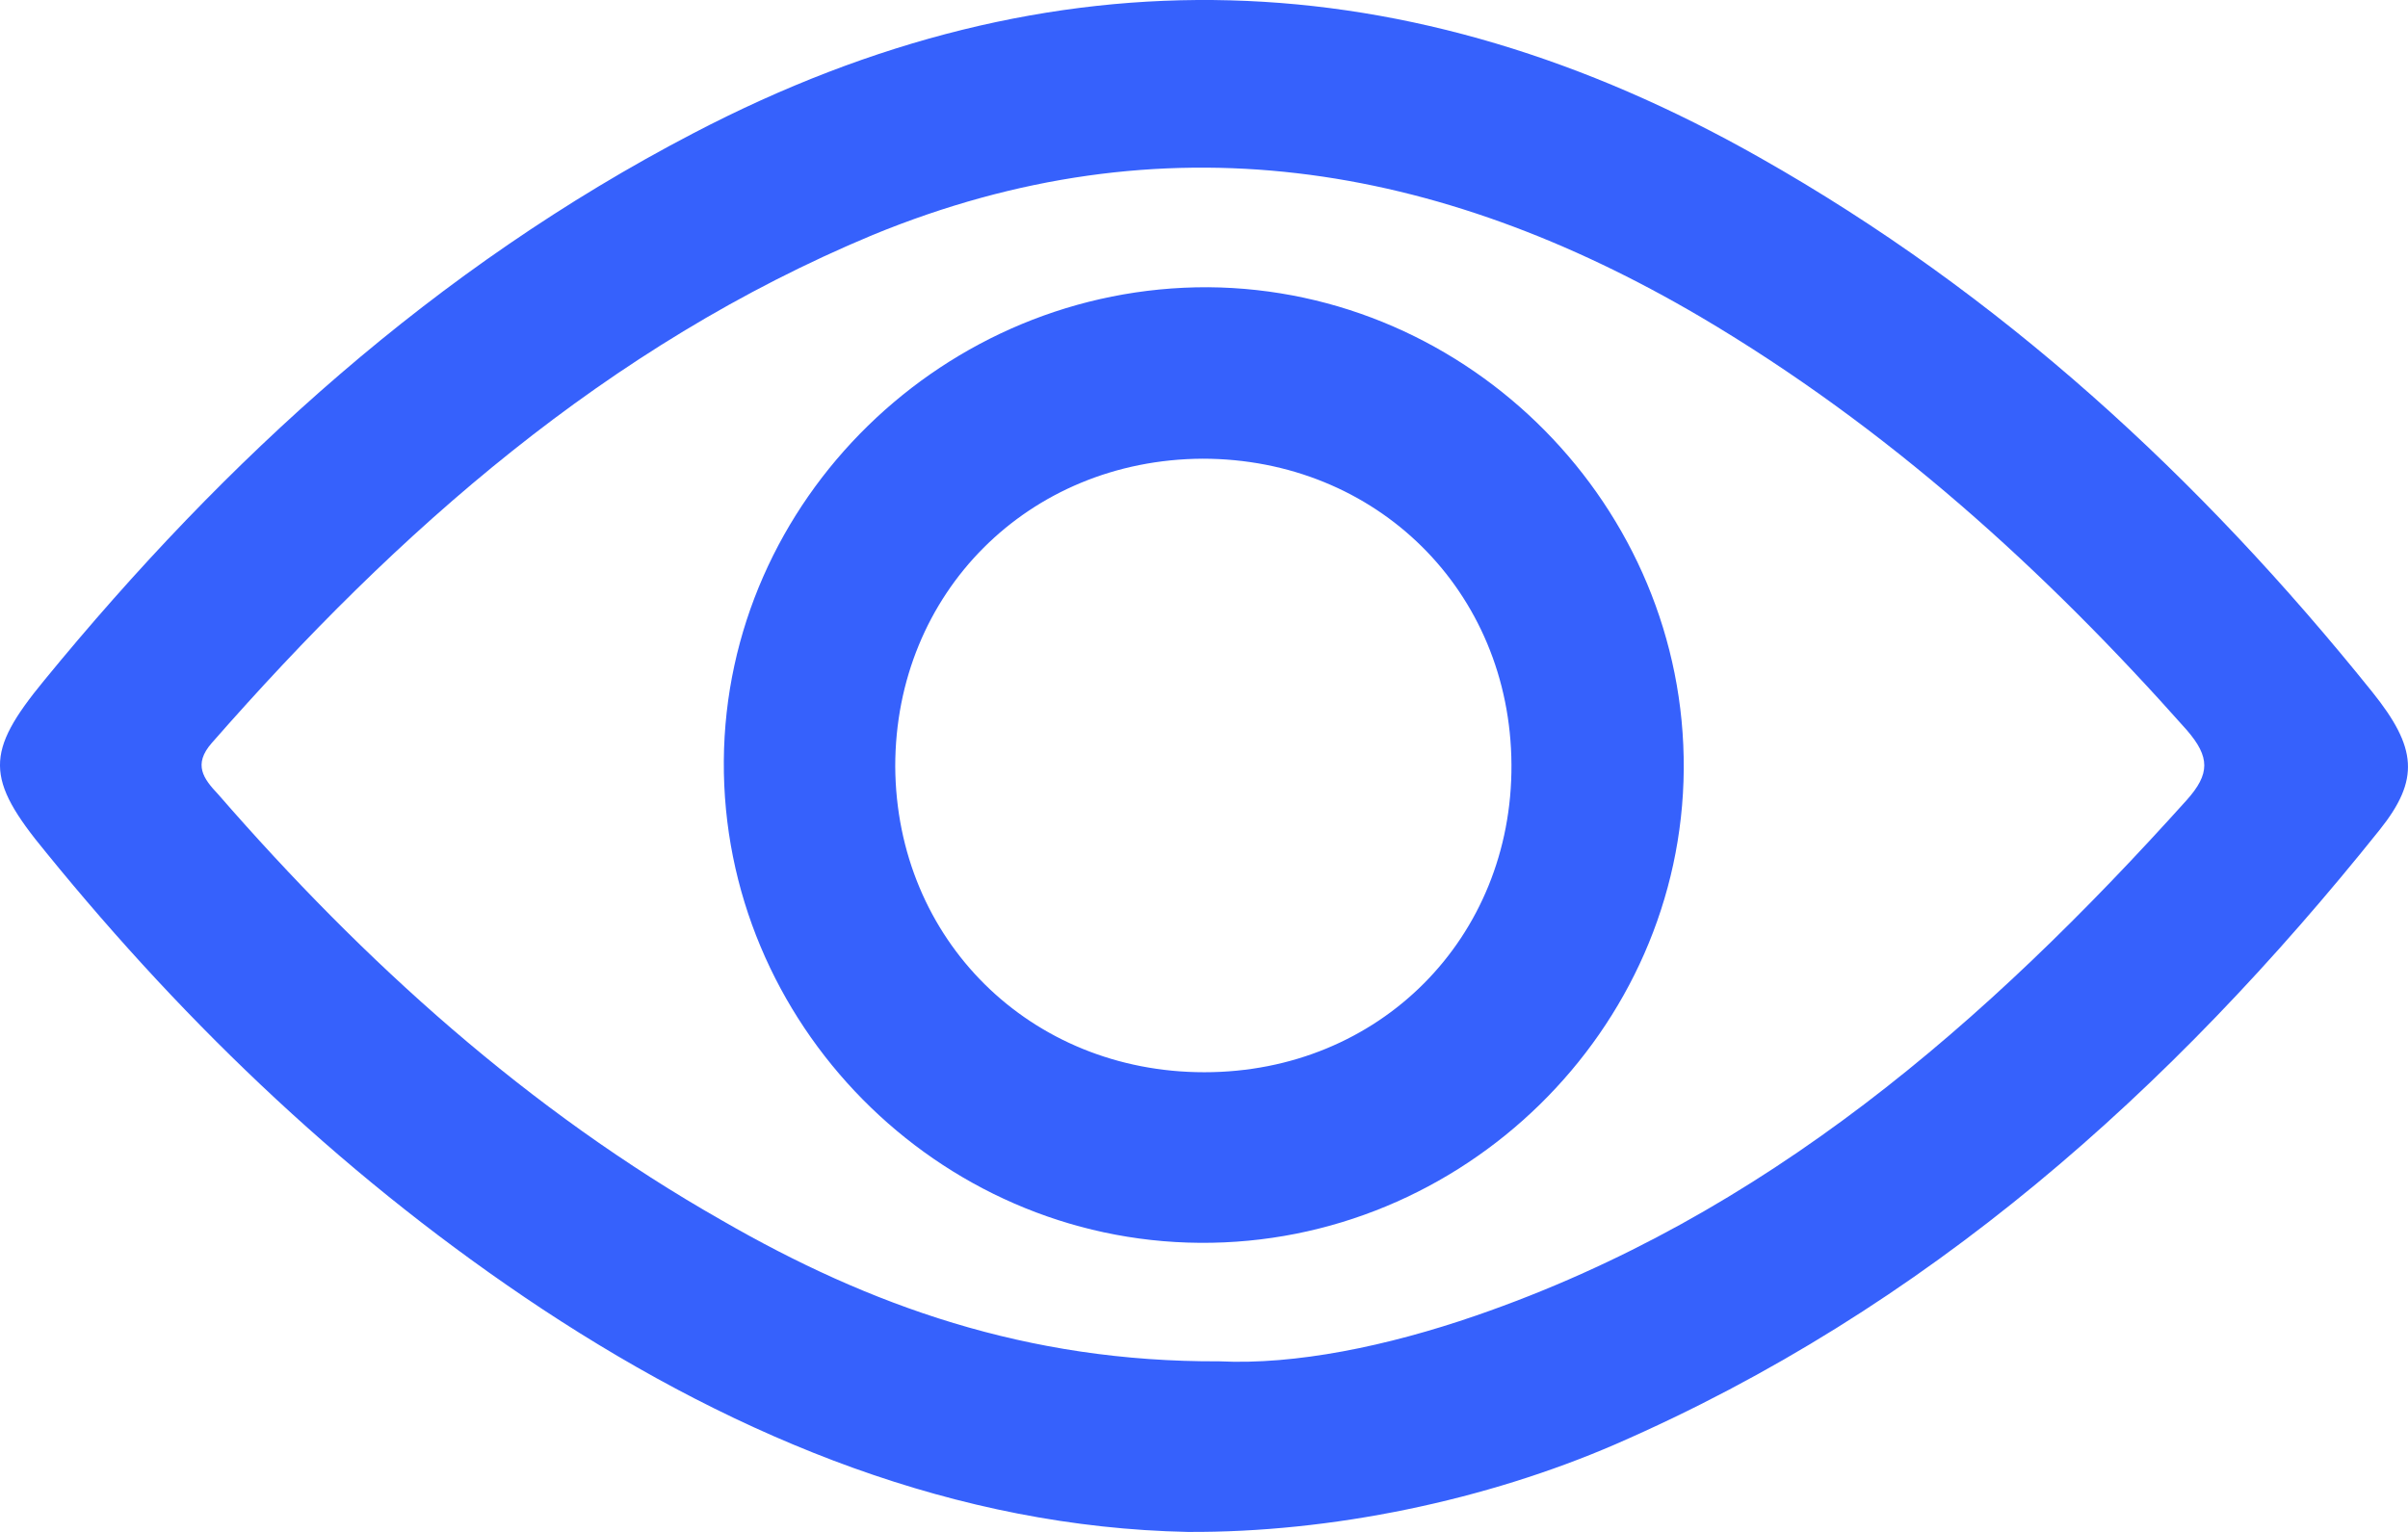
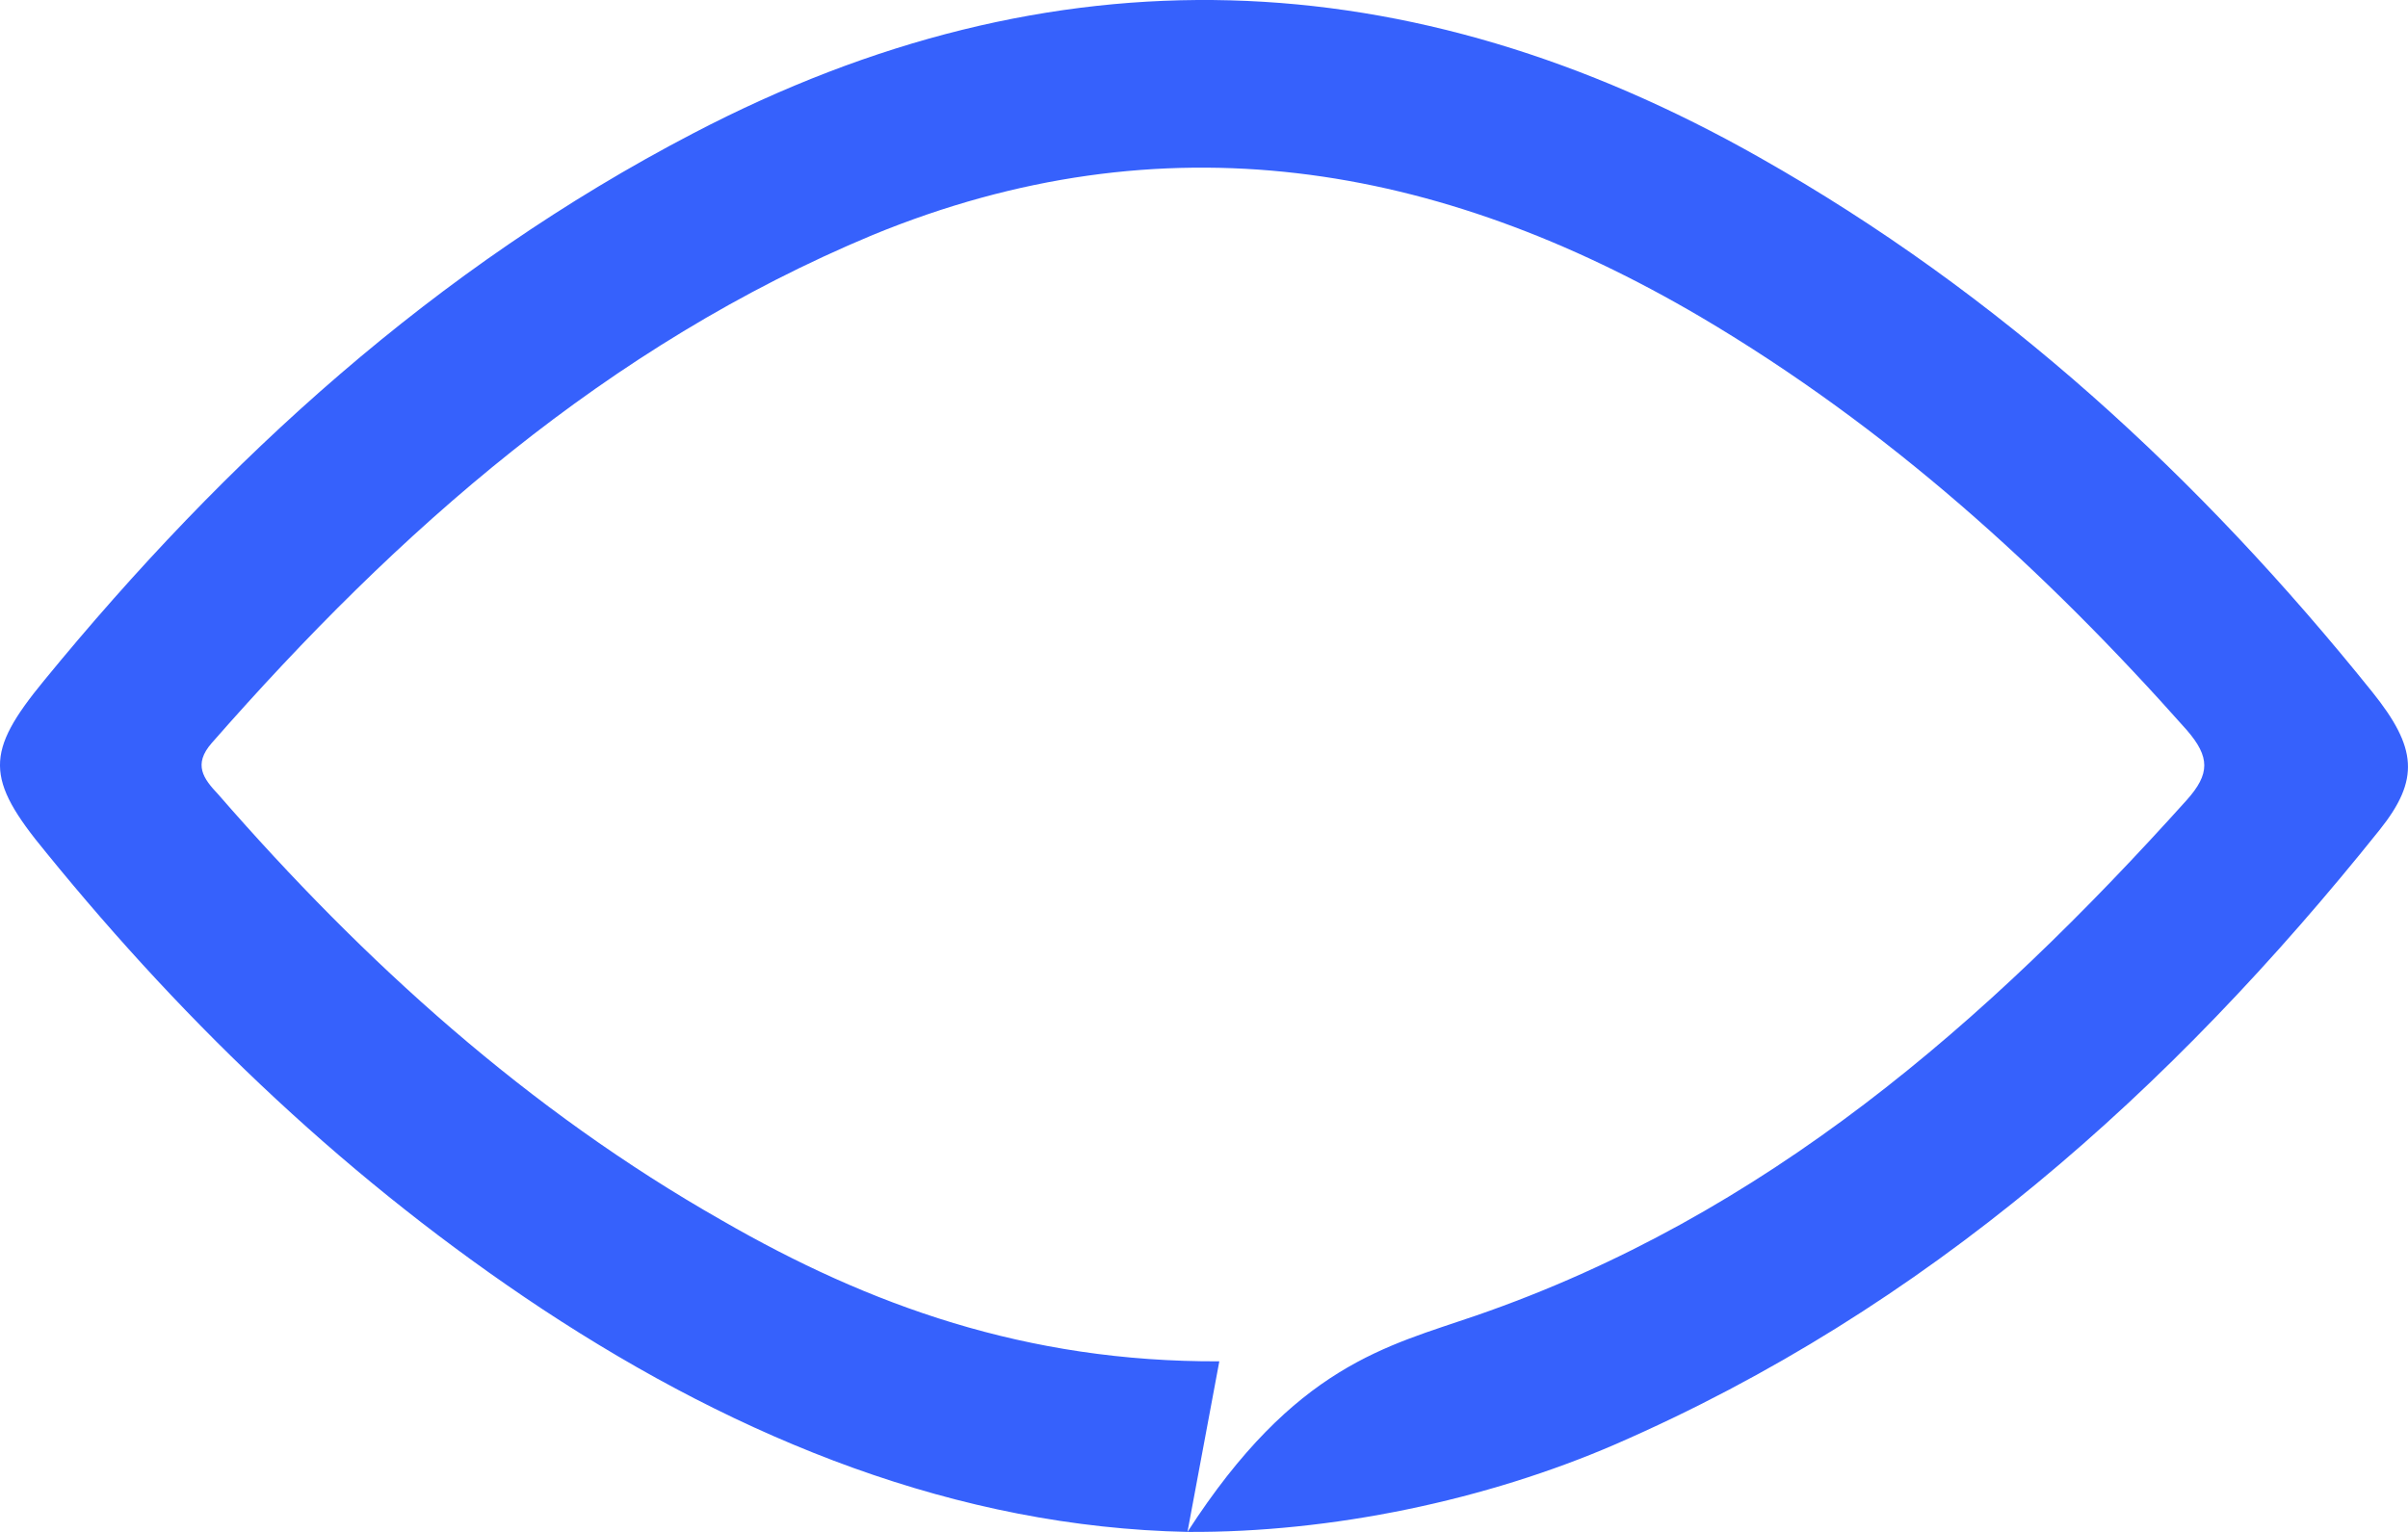
<svg xmlns="http://www.w3.org/2000/svg" width="22" height="14" viewBox="0 0 22 14" fill="none">
-   <path d="M10.849 14C8.753 13.957 6.776 13.165 4.954 11.963C3.217 10.813 1.728 9.399 0.419 7.788C-0.137 7.115 -0.137 6.876 0.402 6.22C2.062 4.192 3.979 2.446 6.332 1.219C9.626 -0.503 12.877 -0.375 16.077 1.44C18.276 2.684 20.098 4.363 21.673 6.323C22.083 6.834 22.109 7.123 21.741 7.584C19.833 9.969 17.6 11.963 14.759 13.199C13.579 13.71 12.167 14.008 10.849 14ZM11.14 12.441C11.833 12.475 12.672 12.304 13.485 12.023C16.128 11.111 18.148 9.347 19.979 7.311C20.192 7.072 20.192 6.919 19.979 6.672C18.678 5.206 17.241 3.903 15.538 2.897C13.134 1.483 10.627 1.057 7.974 2.147C5.544 3.161 3.636 4.848 1.934 6.791C1.763 6.987 1.857 7.115 1.994 7.26C3.328 8.794 4.826 10.148 6.597 11.154C7.94 11.929 9.378 12.449 11.14 12.441Z" fill="#3661FC" />
-   <path d="M11.037 2.625C13.433 2.642 15.4 4.635 15.383 7.03C15.366 9.416 13.364 11.376 10.96 11.358C8.564 11.341 6.596 9.348 6.613 6.953C6.63 4.567 8.633 2.616 11.037 2.625ZM13.809 6.987C13.8 5.402 12.577 4.192 10.986 4.192C9.394 4.201 8.179 5.419 8.179 7.004C8.188 8.589 9.411 9.799 11.003 9.799C12.603 9.799 13.818 8.572 13.809 6.987Z" fill="#3661FC" />
+   <path d="M10.849 14C8.753 13.957 6.776 13.165 4.954 11.963C3.217 10.813 1.728 9.399 0.419 7.788C-0.137 7.115 -0.137 6.876 0.402 6.22C2.062 4.192 3.979 2.446 6.332 1.219C9.626 -0.503 12.877 -0.375 16.077 1.44C18.276 2.684 20.098 4.363 21.673 6.323C22.083 6.834 22.109 7.123 21.741 7.584C19.833 9.969 17.6 11.963 14.759 13.199C13.579 13.71 12.167 14.008 10.849 14ZC11.833 12.475 12.672 12.304 13.485 12.023C16.128 11.111 18.148 9.347 19.979 7.311C20.192 7.072 20.192 6.919 19.979 6.672C18.678 5.206 17.241 3.903 15.538 2.897C13.134 1.483 10.627 1.057 7.974 2.147C5.544 3.161 3.636 4.848 1.934 6.791C1.763 6.987 1.857 7.115 1.994 7.26C3.328 8.794 4.826 10.148 6.597 11.154C7.94 11.929 9.378 12.449 11.14 12.441Z" fill="#3661FC" />
</svg>